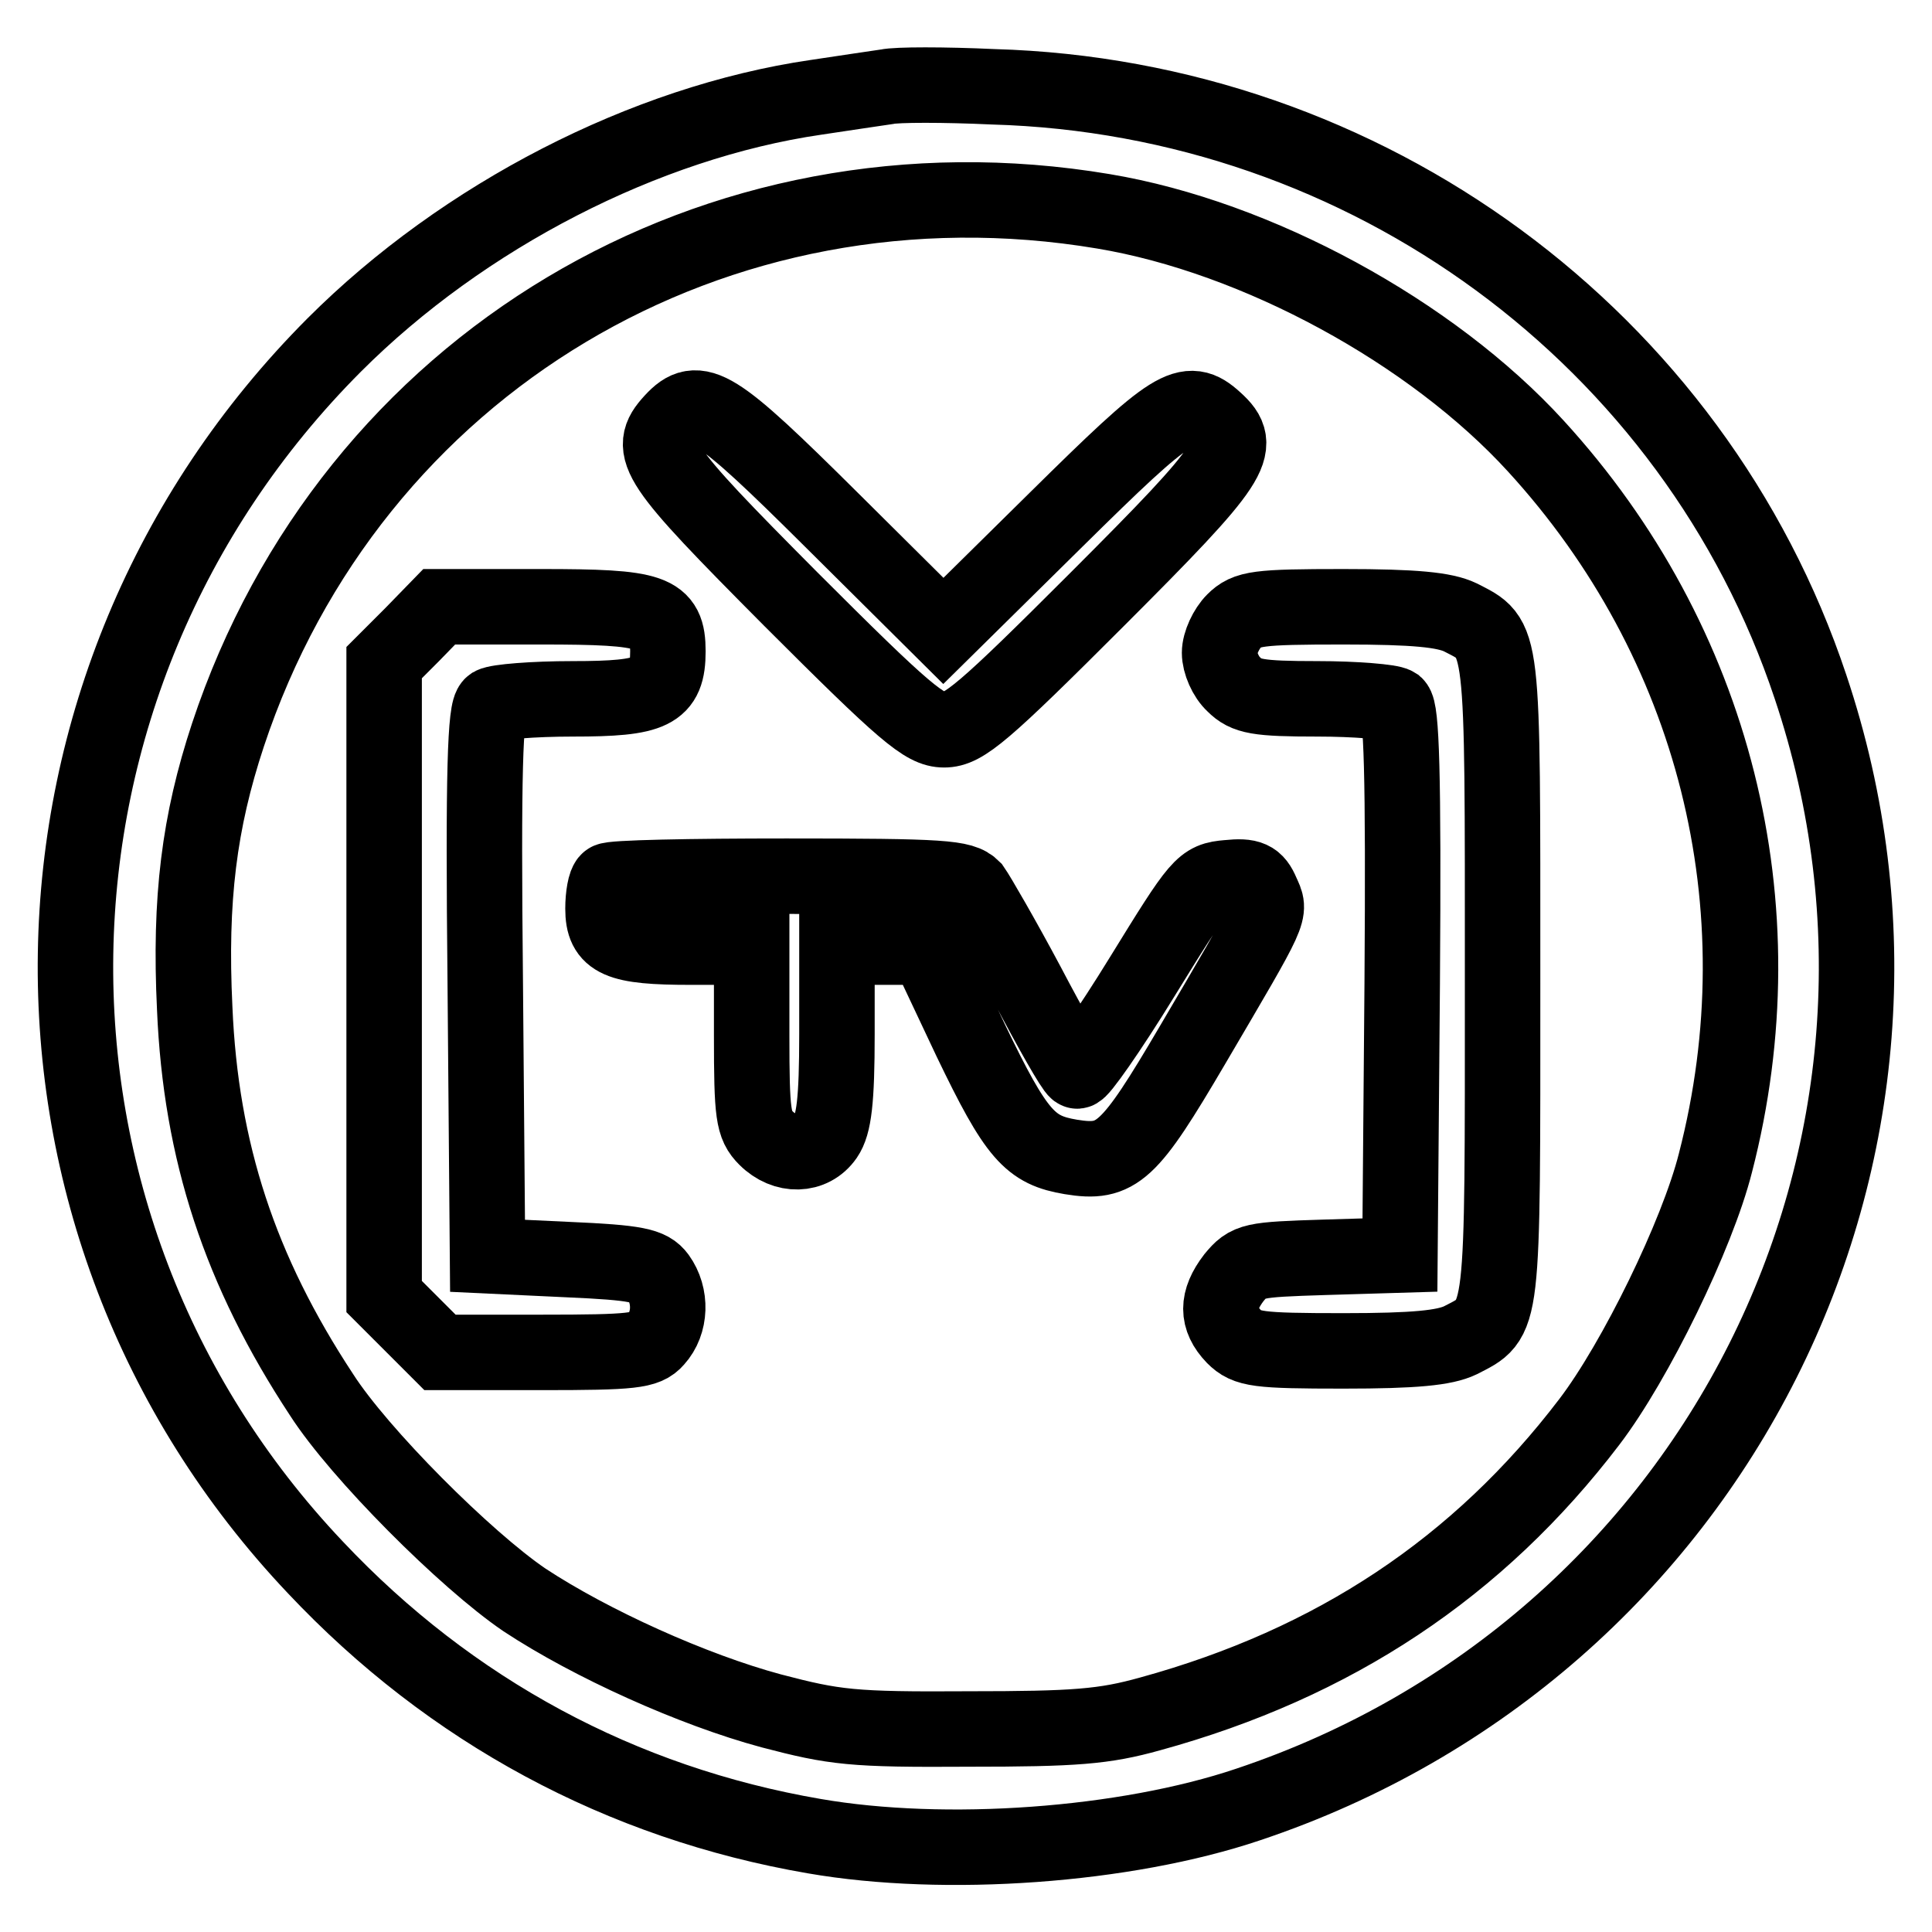
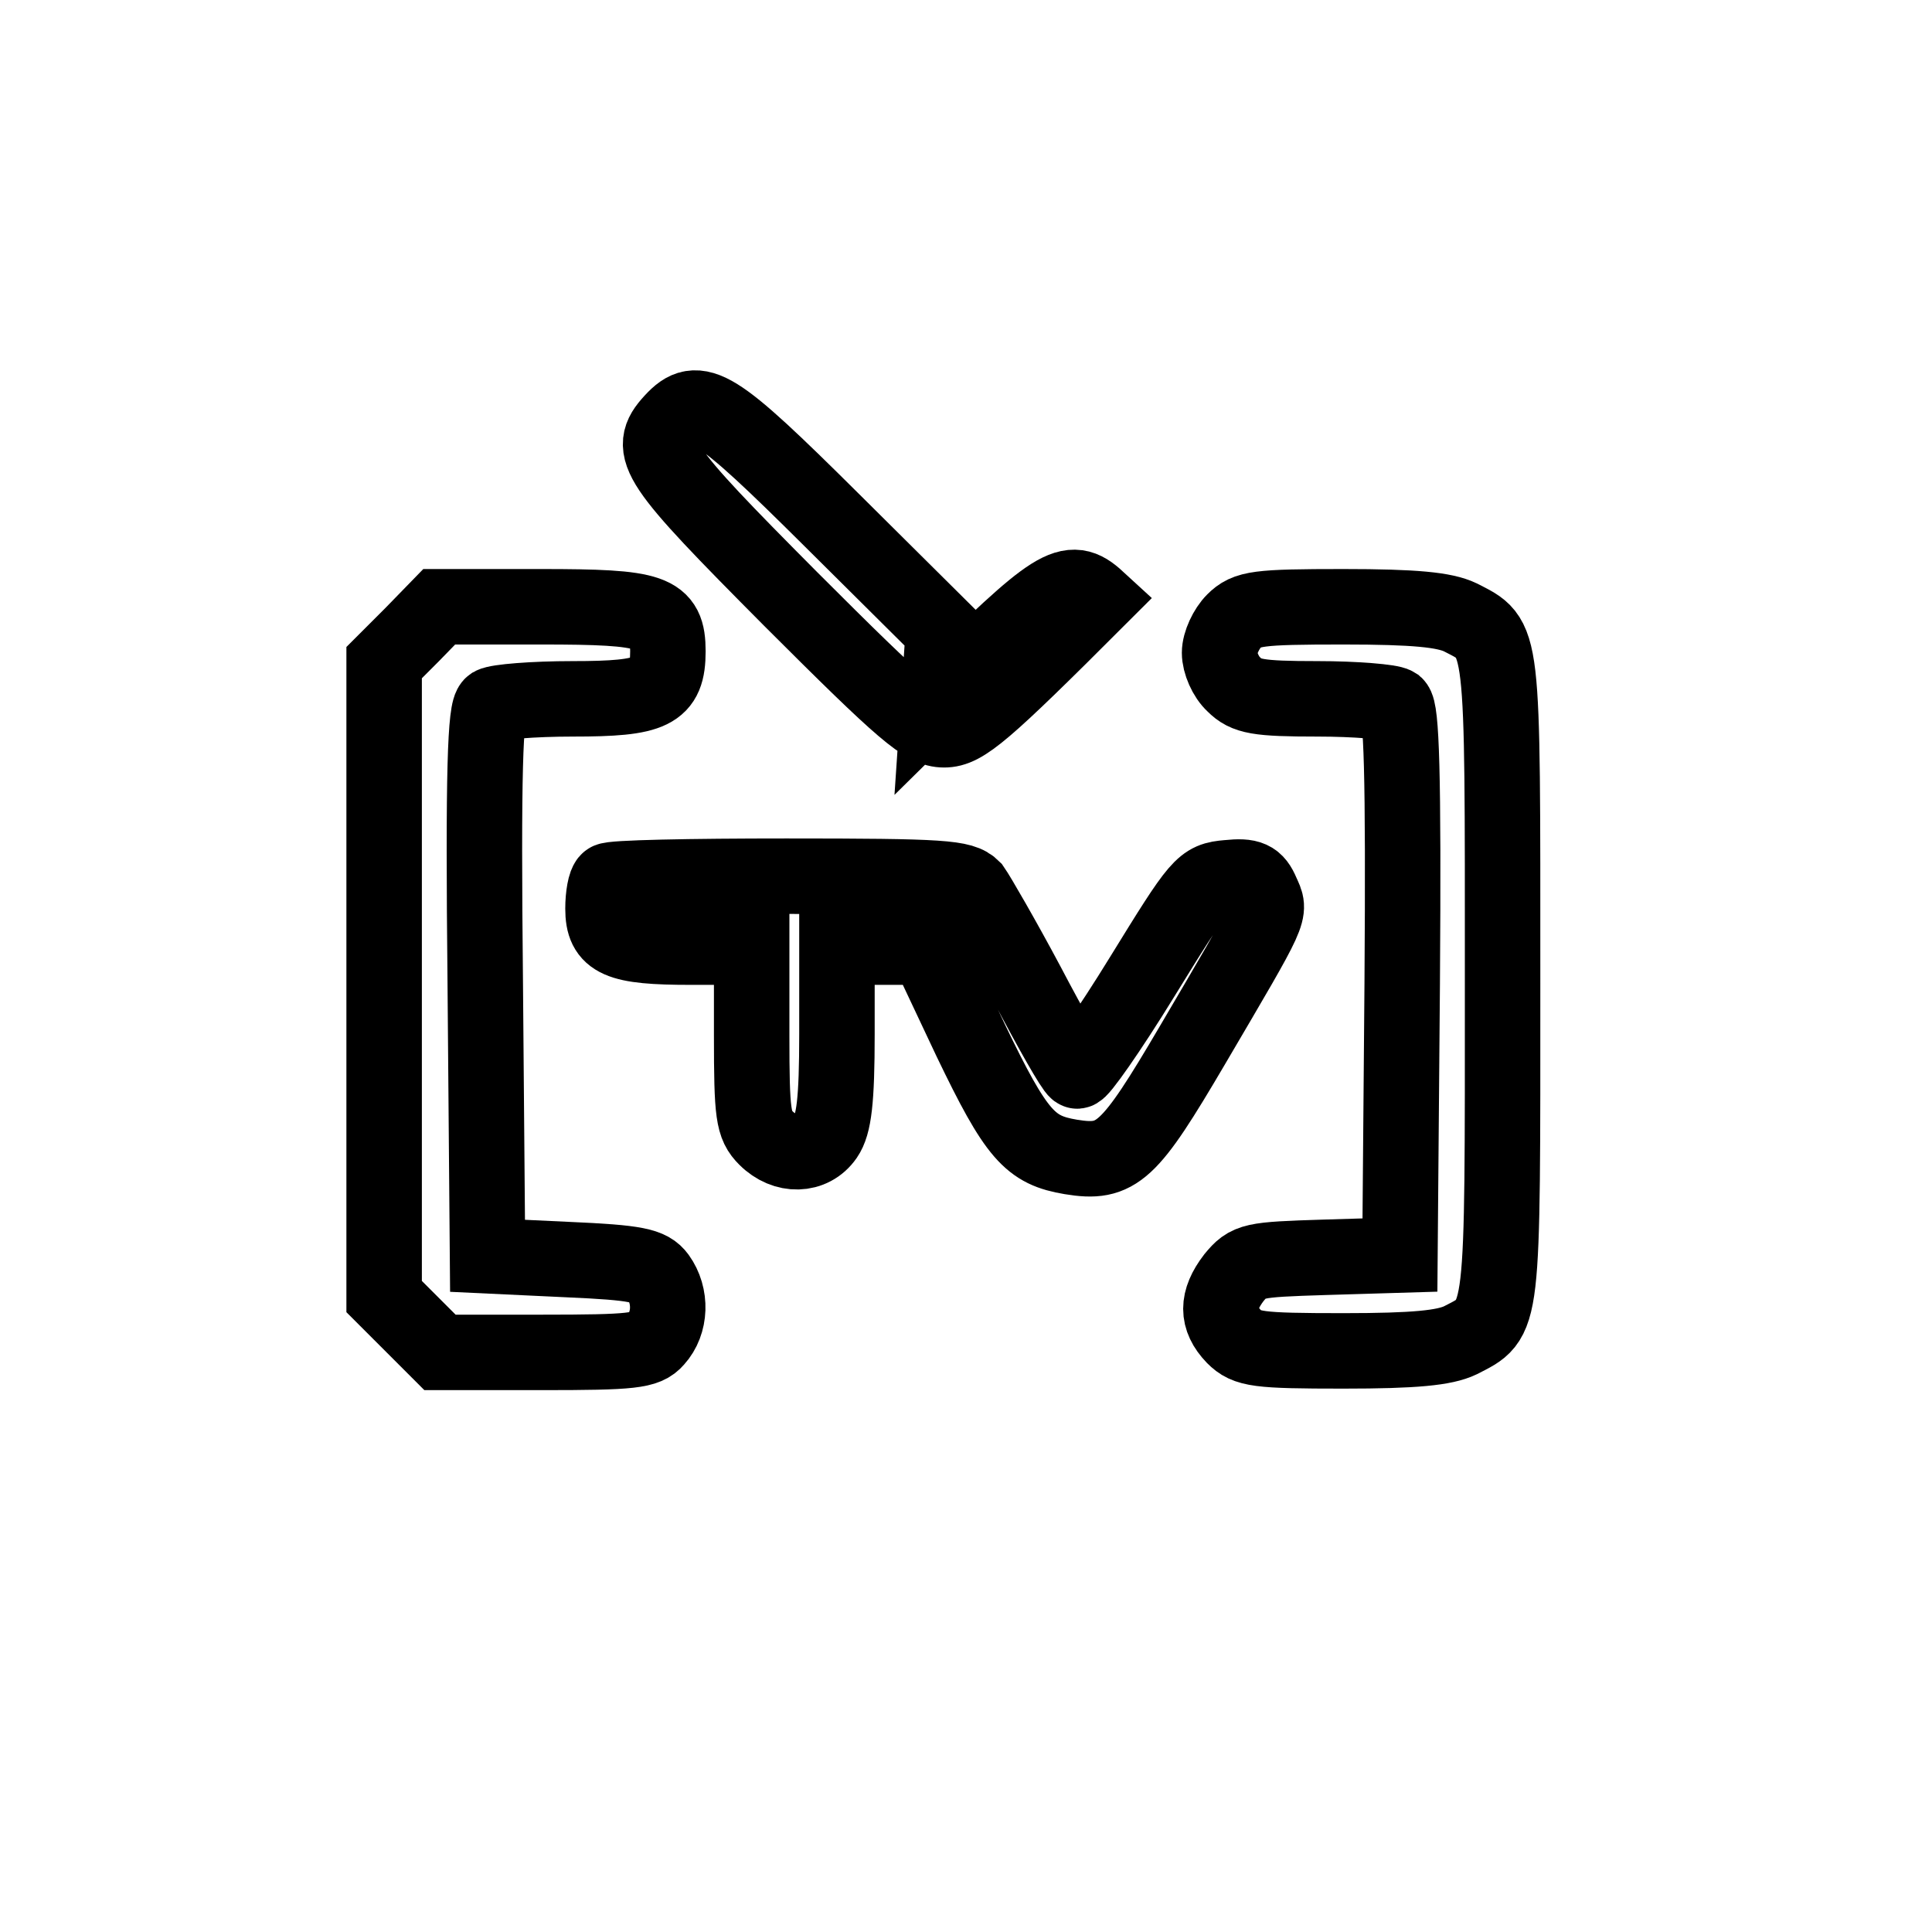
<svg xmlns="http://www.w3.org/2000/svg" version="1.1" x="0px" y="0px" viewBox="0 0 256 256" enable-background="new 0 0 256 256" xml:space="preserve">
  <g>
    <g>
-       <path stroke-width="10" fill-opacity="0" stroke="#000000" d="M117.5,11.5c-1.3,0.2-5.5,0.8-9.4,1.4c-22.6,3.3-46.7,15.7-63.8,32.8C-0.4,90.5-1.6,161.9,41.8,207.7  c17.9,19,40.5,31.2,66.1,35.6c17.3,3,41.2,1.3,57.5-4.2c61.9-20.7,95.1-86.7,74.5-148.1c-15.4-46.2-58.8-78.1-108.3-79.5  C125.1,11.2,118.8,11.2,117.5,11.5z M146.2,28c20.4,3.4,43.5,16,57.3,31.1c23.7,25.9,32.6,61,23.8,95  c-2.4,9.5-10.6,26.3-16.7,34.3c-14.7,19.3-33.8,32-58.2,38.7c-6.1,1.7-9.9,2-24.1,2c-15.4,0.1-17.7-0.2-26.1-2.4  c-10.4-2.8-23.9-8.9-32.7-14.7c-7.8-5.3-21.9-19.4-26.9-27.2c-10.8-16.4-16-32.2-16.8-51.2c-0.7-14.5,0.6-24.7,4.4-36.2  C46.5,48.2,94.9,19.4,146.2,28z" />
-       <path stroke-width="10" fill-opacity="0" stroke="#000000" d="M89.1,55.8c-3.5,3.8-2.3,5.5,15.7,23.6c15.1,15.1,17.7,17.3,20.3,17.3s5.2-2.2,20.3-17.3  c18.2-18.2,19.5-20.2,15.6-23.7c-3.7-3.4-5.5-2.2-21,13.1L125,83.6l-14.8-14.7C94.6,53.4,92.5,52.1,89.1,55.8z" />
+       <path stroke-width="10" fill-opacity="0" stroke="#000000" d="M89.1,55.8c-3.5,3.8-2.3,5.5,15.7,23.6c15.1,15.1,17.7,17.3,20.3,17.3s5.2-2.2,20.3-17.3  c-3.7-3.4-5.5-2.2-21,13.1L125,83.6l-14.8-14.7C94.6,53.4,92.5,52.1,89.1,55.8z" />
      <path stroke-width="10" fill-opacity="0" stroke="#000000" d="M54.6,84.1l-3.7,3.7v42v42l3.7,3.7l3.7,3.7h13.5c12,0,13.8-0.2,15.1-1.7c2-2.2,2.1-5.8,0.3-8.3  c-1.1-1.5-2.8-1.9-12-2.3l-10.6-0.5l-0.3-36C64,102,64.3,94,65.2,93.4c0.7-0.4,5.4-0.8,10.7-0.8c10.6,0,12.6-0.9,12.6-6.3  c0-5.3-1.9-5.9-16.8-5.9H58.2L54.6,84.1z" />
      <path stroke-width="10" fill-opacity="0" stroke="#000000" d="M163.5,82.3c-1,1-1.9,2.9-1.9,4.2s0.8,3.2,1.9,4.2c1.6,1.6,3.1,1.9,11.1,1.9c5,0,9.7,0.4,10.3,0.8  c0.8,0.7,1.1,8.6,0.9,36.9l-0.3,36l-10,0.3c-9.6,0.3-10.1,0.4-12,2.7c-2.3,3-2.3,5.4,0,7.8c1.7,1.7,3.1,1.9,14.5,1.9  c9.5,0,13.4-0.4,15.5-1.4c5.8-3,5.6-1.5,5.6-47.9c0-46.4,0.2-44.9-5.6-47.9c-2.1-1-6-1.4-15.5-1.4  C166.6,80.4,165.2,80.6,163.5,82.3z" />
      <path stroke-width="10" fill-opacity="0" stroke="#000000" d="M80.6,116.7c-0.4,0.3-0.7,2-0.7,3.7c0,4.2,2,5.1,11.6,5.1h8.1v11.7c0,10.5,0.2,11.9,1.9,13.6  c2.5,2.5,6.1,2.4,7.9-0.2c1.1-1.6,1.5-4.7,1.5-13.6v-11.5h5.9h6l5.8,12.3c6.1,12.7,7.9,14.6,13.3,15.5c6.1,1,7.7-0.5,16.1-14.8  c10.8-18.4,10.4-17.5,9.2-20.2c-0.8-1.9-1.6-2.3-4.5-2c-3.4,0.3-3.7,0.7-11.4,13.2c-4.3,7-8.3,12.7-8.6,12.4  c-0.5-0.3-3.4-5.4-6.6-11.5c-3.2-6-6.5-11.7-7.2-12.7c-1.4-1.4-3.8-1.6-24.7-1.6C91.6,116.1,80.9,116.3,80.6,116.7z" />
    </g>
  </g>
</svg>